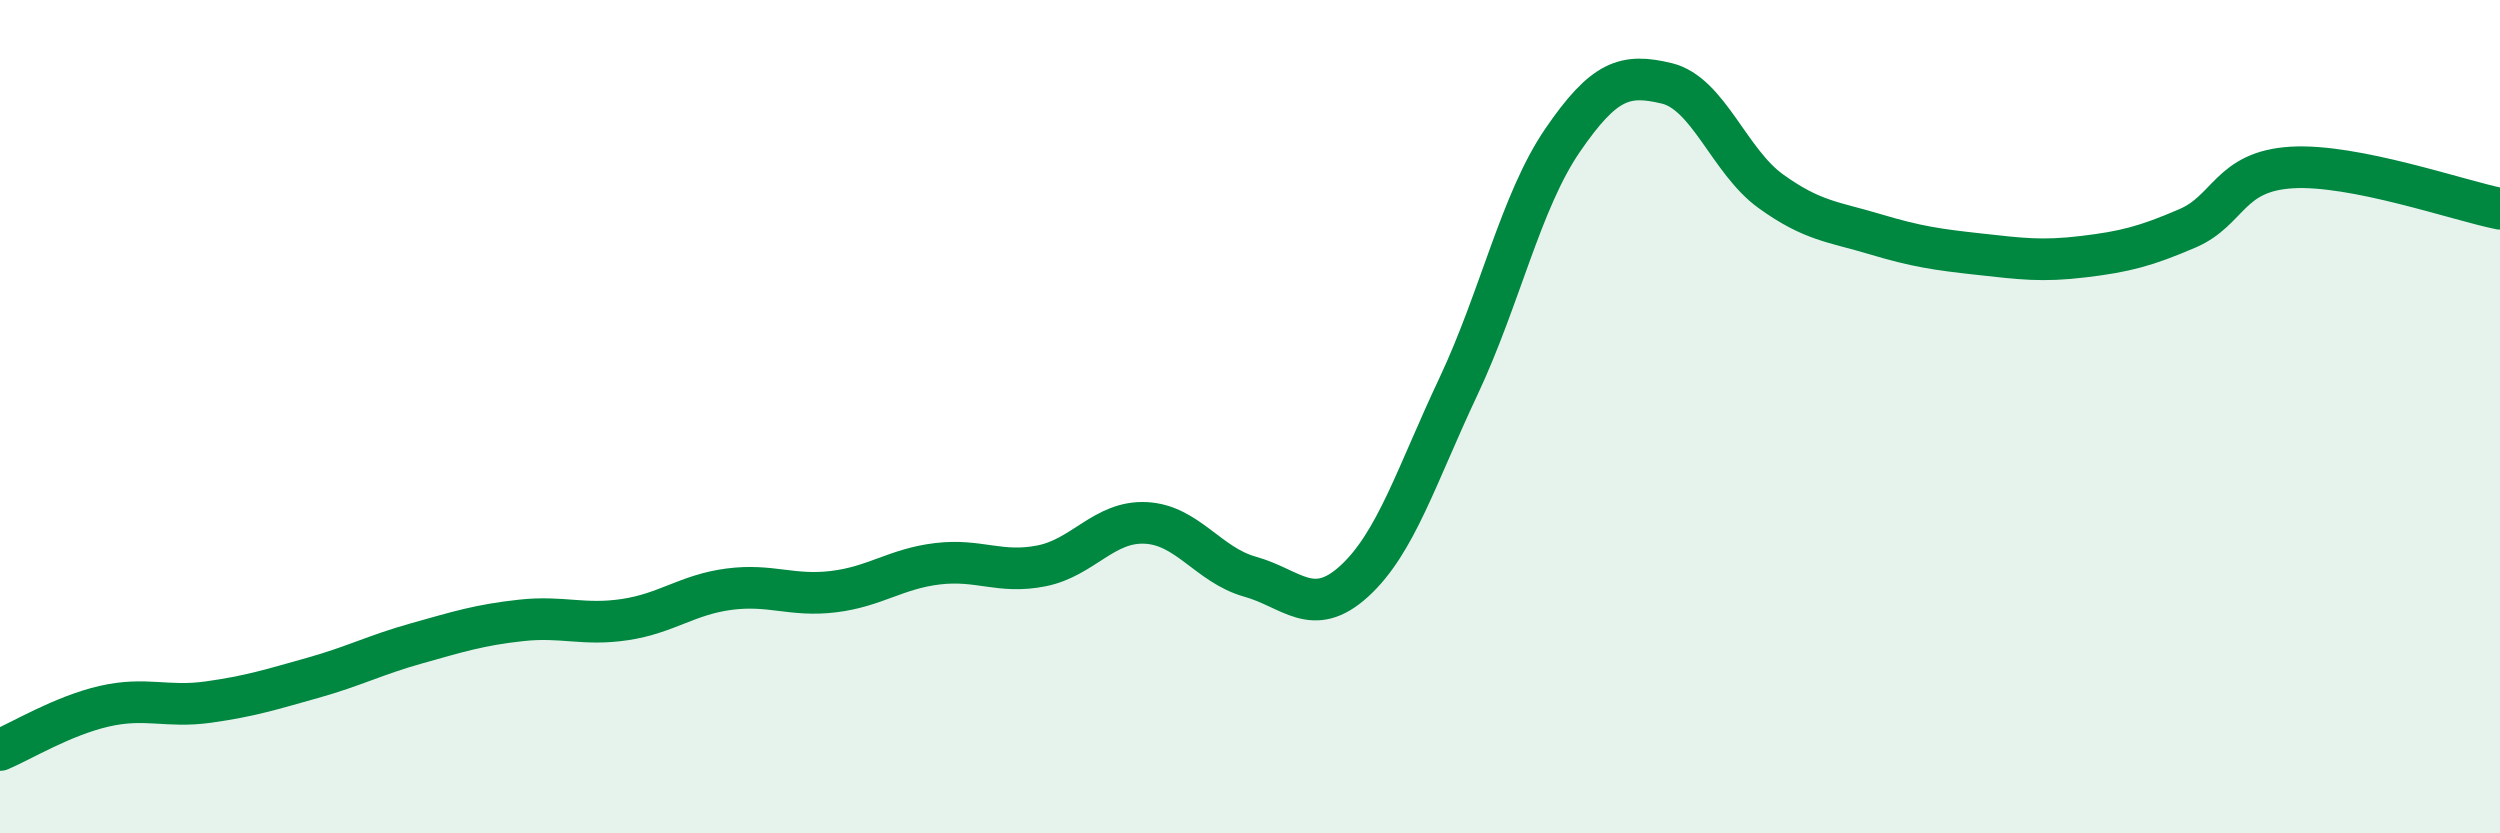
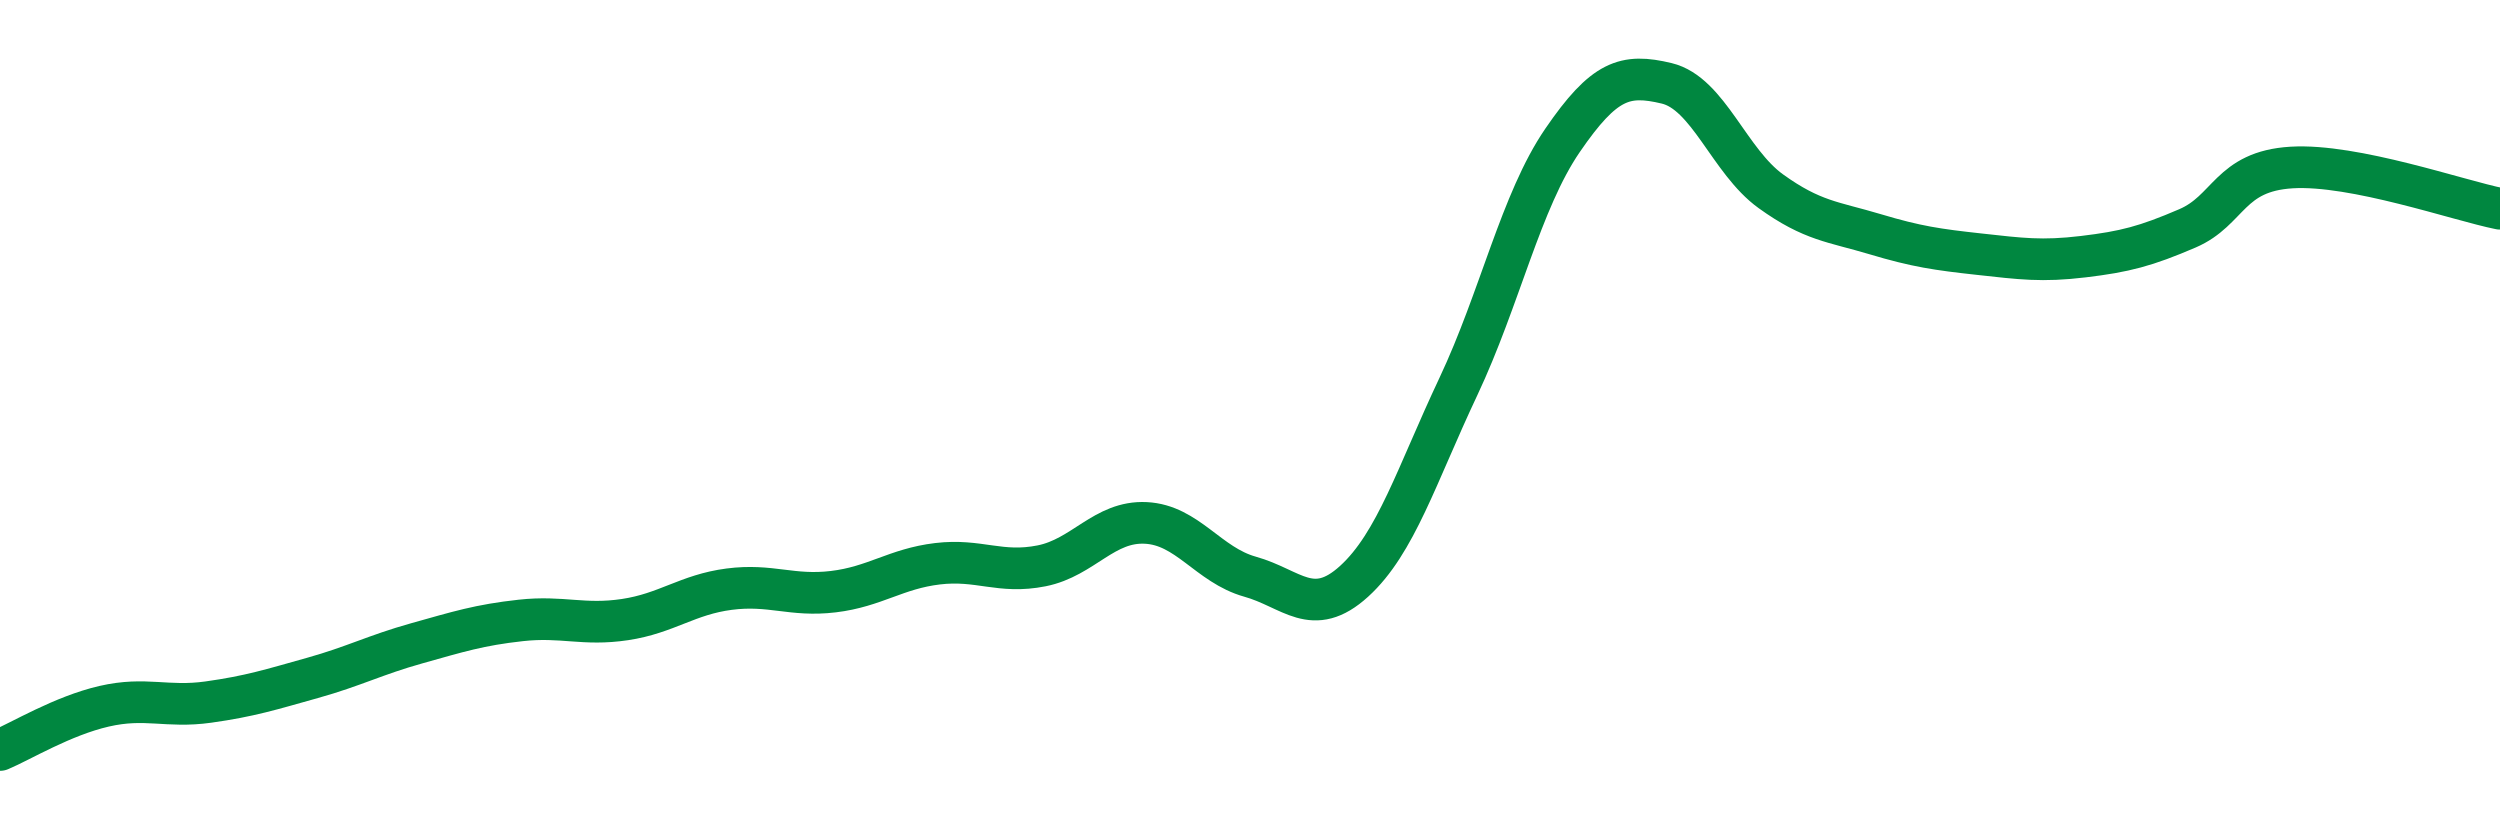
<svg xmlns="http://www.w3.org/2000/svg" width="60" height="20" viewBox="0 0 60 20">
-   <path d="M 0,18 C 0.5,17.79 1.5,17.18 2.5,16.95 C 3.5,16.72 4,16.99 5,16.85 C 6,16.71 6.5,16.55 7.5,16.27 C 8.5,15.99 9,15.72 10,15.44 C 11,15.16 11.5,15 12.5,14.89 C 13.5,14.78 14,15.02 15,14.87 C 16,14.72 16.5,14.27 17.5,14.14 C 18.5,14.01 19,14.32 20,14.2 C 21,14.08 21.5,13.65 22.5,13.53 C 23.5,13.41 24,13.78 25,13.58 C 26,13.38 26.5,12.5 27.5,12.55 C 28.5,12.6 29,13.56 30,13.84 C 31,14.12 31.5,14.86 32.5,13.95 C 33.5,13.04 34,11.4 35,9.28 C 36,7.16 36.5,4.83 37.5,3.37 C 38.5,1.91 39,1.76 40,2 C 41,2.24 41.5,3.87 42.5,4.59 C 43.5,5.31 44,5.32 45,5.62 C 46,5.92 46.5,5.99 47.5,6.1 C 48.5,6.21 49,6.28 50,6.16 C 51,6.04 51.5,5.91 52.5,5.48 C 53.5,5.05 53.5,4.11 55,4.02 C 56.5,3.93 59,4.81 60,5.01L60 20L0 20Z" fill="#008740" opacity="0.1" stroke-linecap="round" stroke-linejoin="round" />
  <path d="M 0,18 C 0.5,17.79 1.5,17.18 2.5,16.95 C 3.5,16.72 4,16.99 5,16.85 C 6,16.71 6.5,16.55 7.5,16.27 C 8.5,15.99 9,15.72 10,15.44 C 11,15.16 11.5,15 12.5,14.89 C 13.5,14.78 14,15.02 15,14.87 C 16,14.72 16.5,14.27 17.5,14.14 C 18.5,14.01 19,14.32 20,14.2 C 21,14.08 21.5,13.65 22.5,13.53 C 23.5,13.41 24,13.78 25,13.58 C 26,13.38 26.5,12.5 27.5,12.55 C 28.5,12.6 29,13.56 30,13.84 C 31,14.12 31.5,14.86 32.5,13.95 C 33.5,13.04 34,11.4 35,9.28 C 36,7.16 36.5,4.83 37.5,3.37 C 38.5,1.91 39,1.76 40,2 C 41,2.24 41.5,3.87 42.5,4.59 C 43.5,5.31 44,5.32 45,5.62 C 46,5.92 46.5,5.99 47.5,6.1 C 48.5,6.21 49,6.28 50,6.16 C 51,6.04 51.5,5.91 52.5,5.48 C 53.5,5.05 53.5,4.11 55,4.02 C 56.5,3.93 59,4.81 60,5.01" stroke="#008740" stroke-width="1" fill="none" stroke-linecap="round" stroke-linejoin="round" />
</svg>